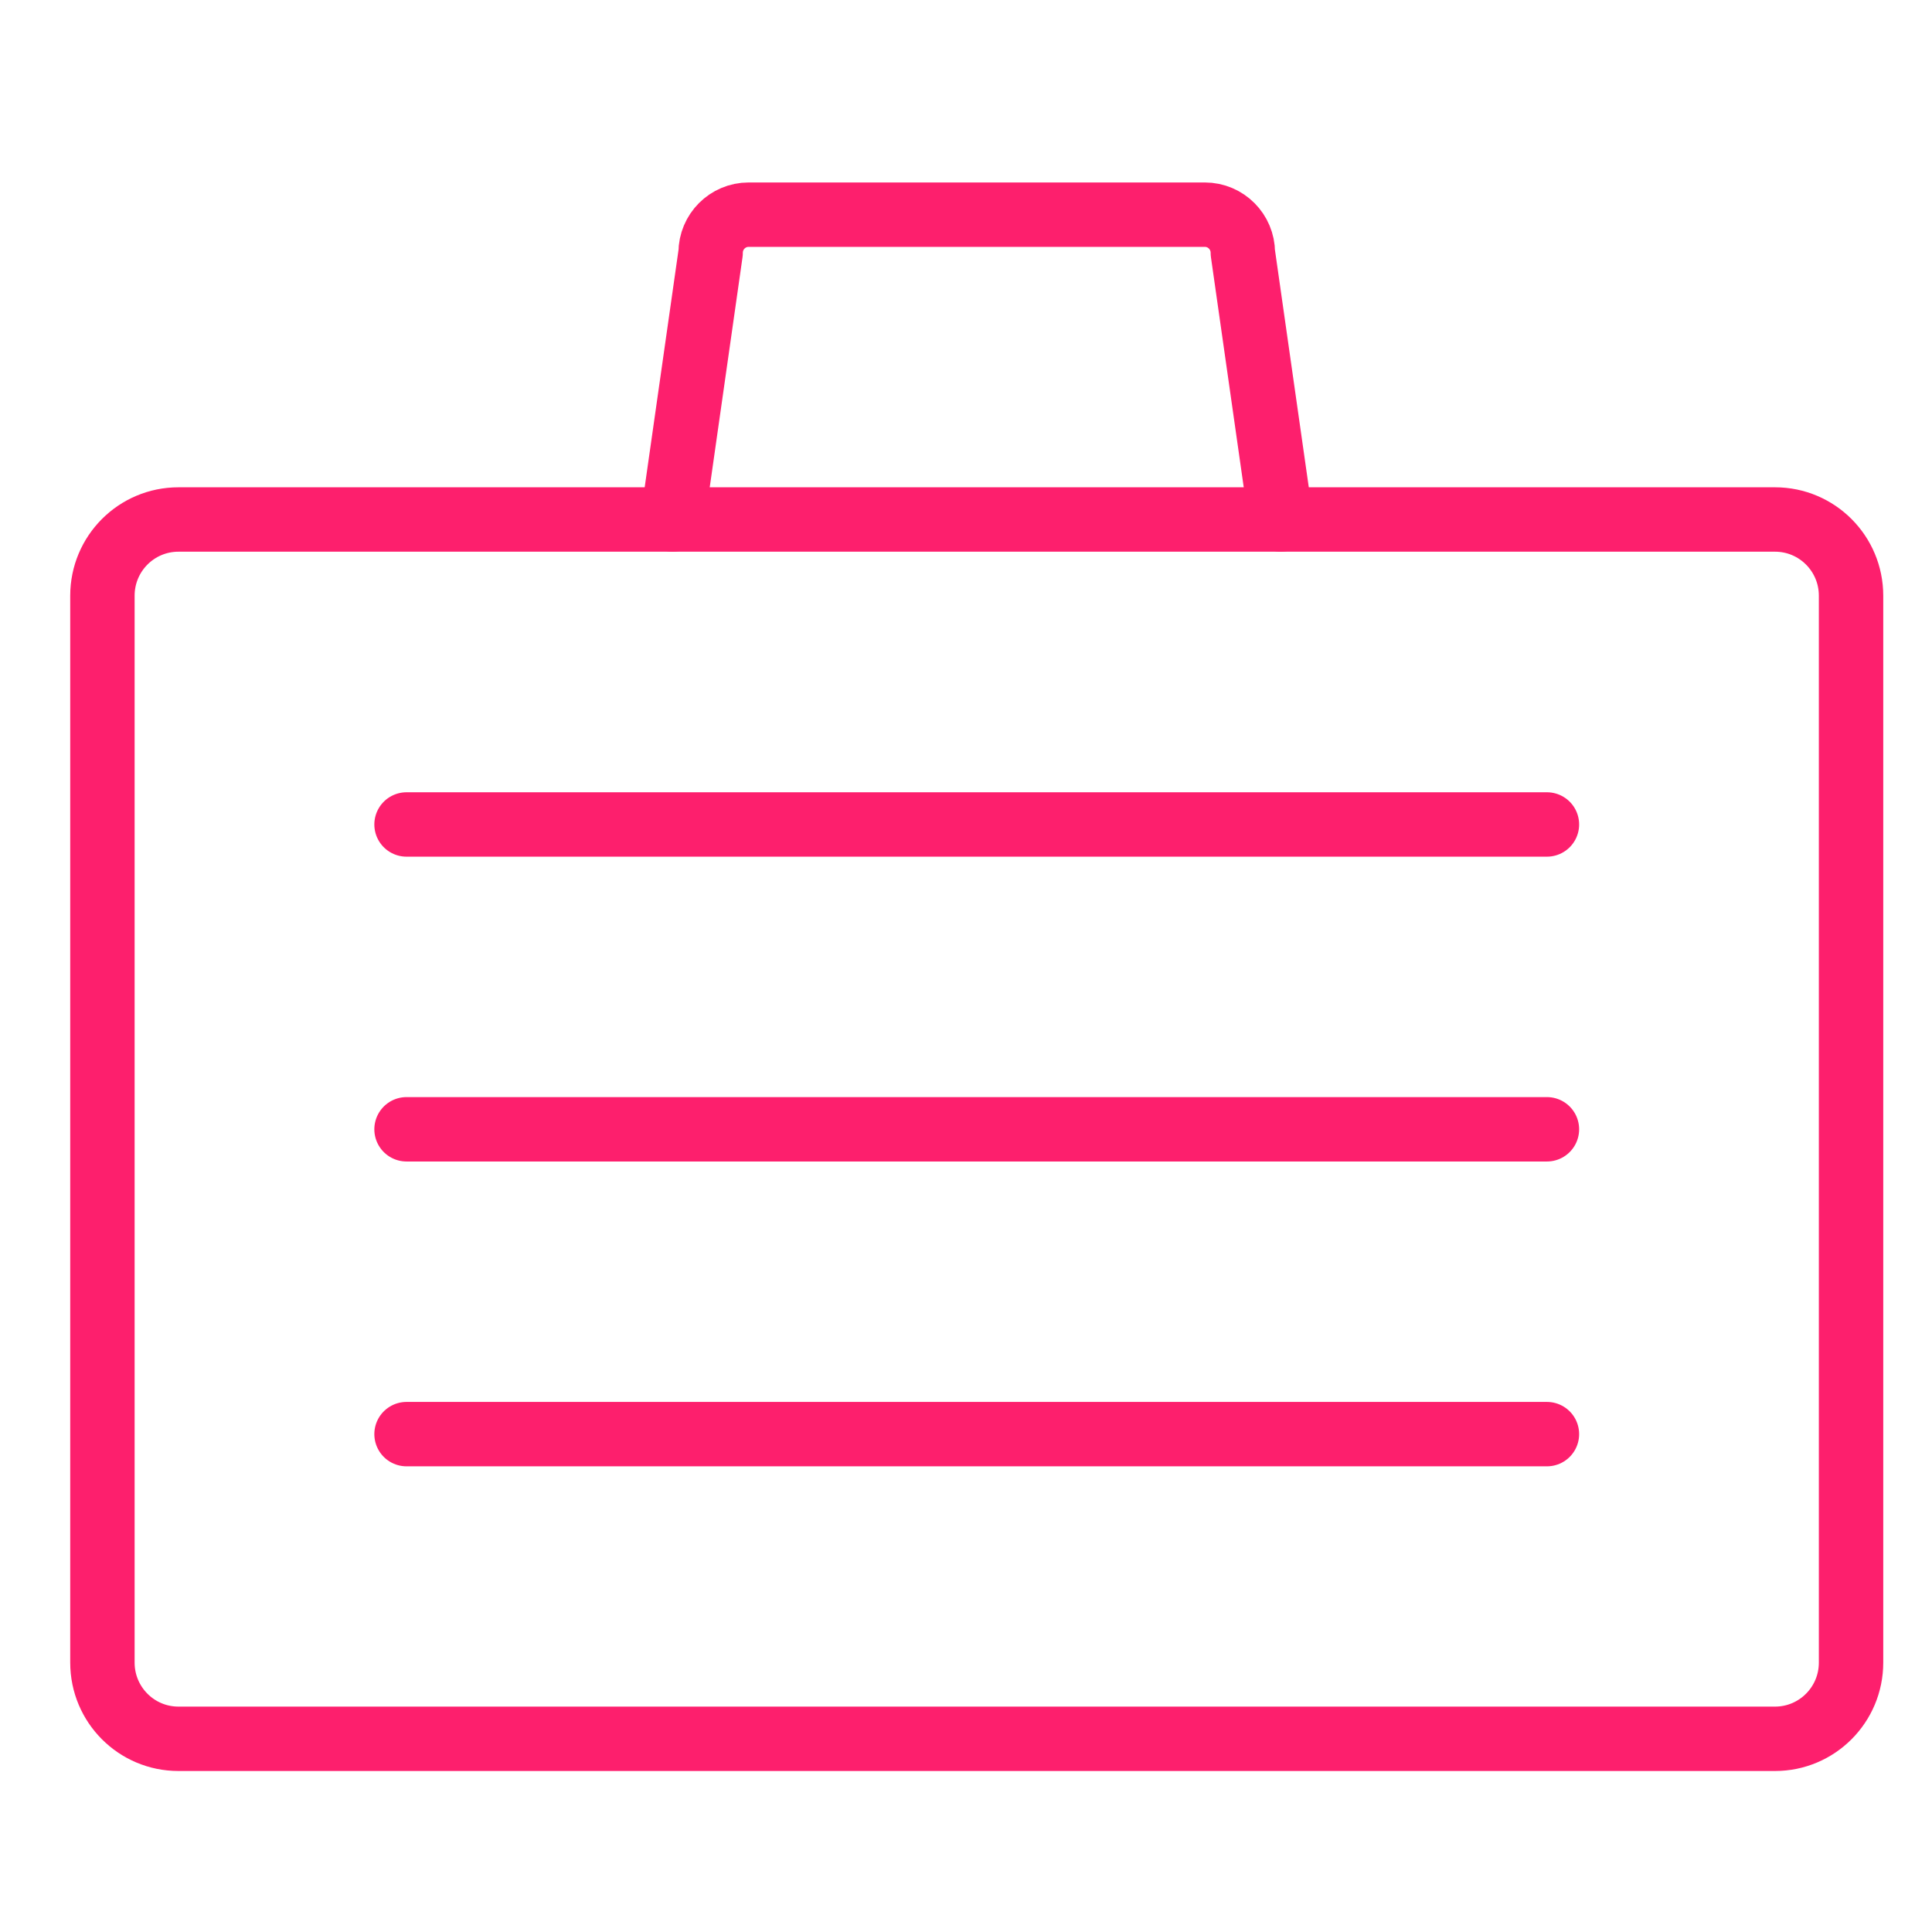
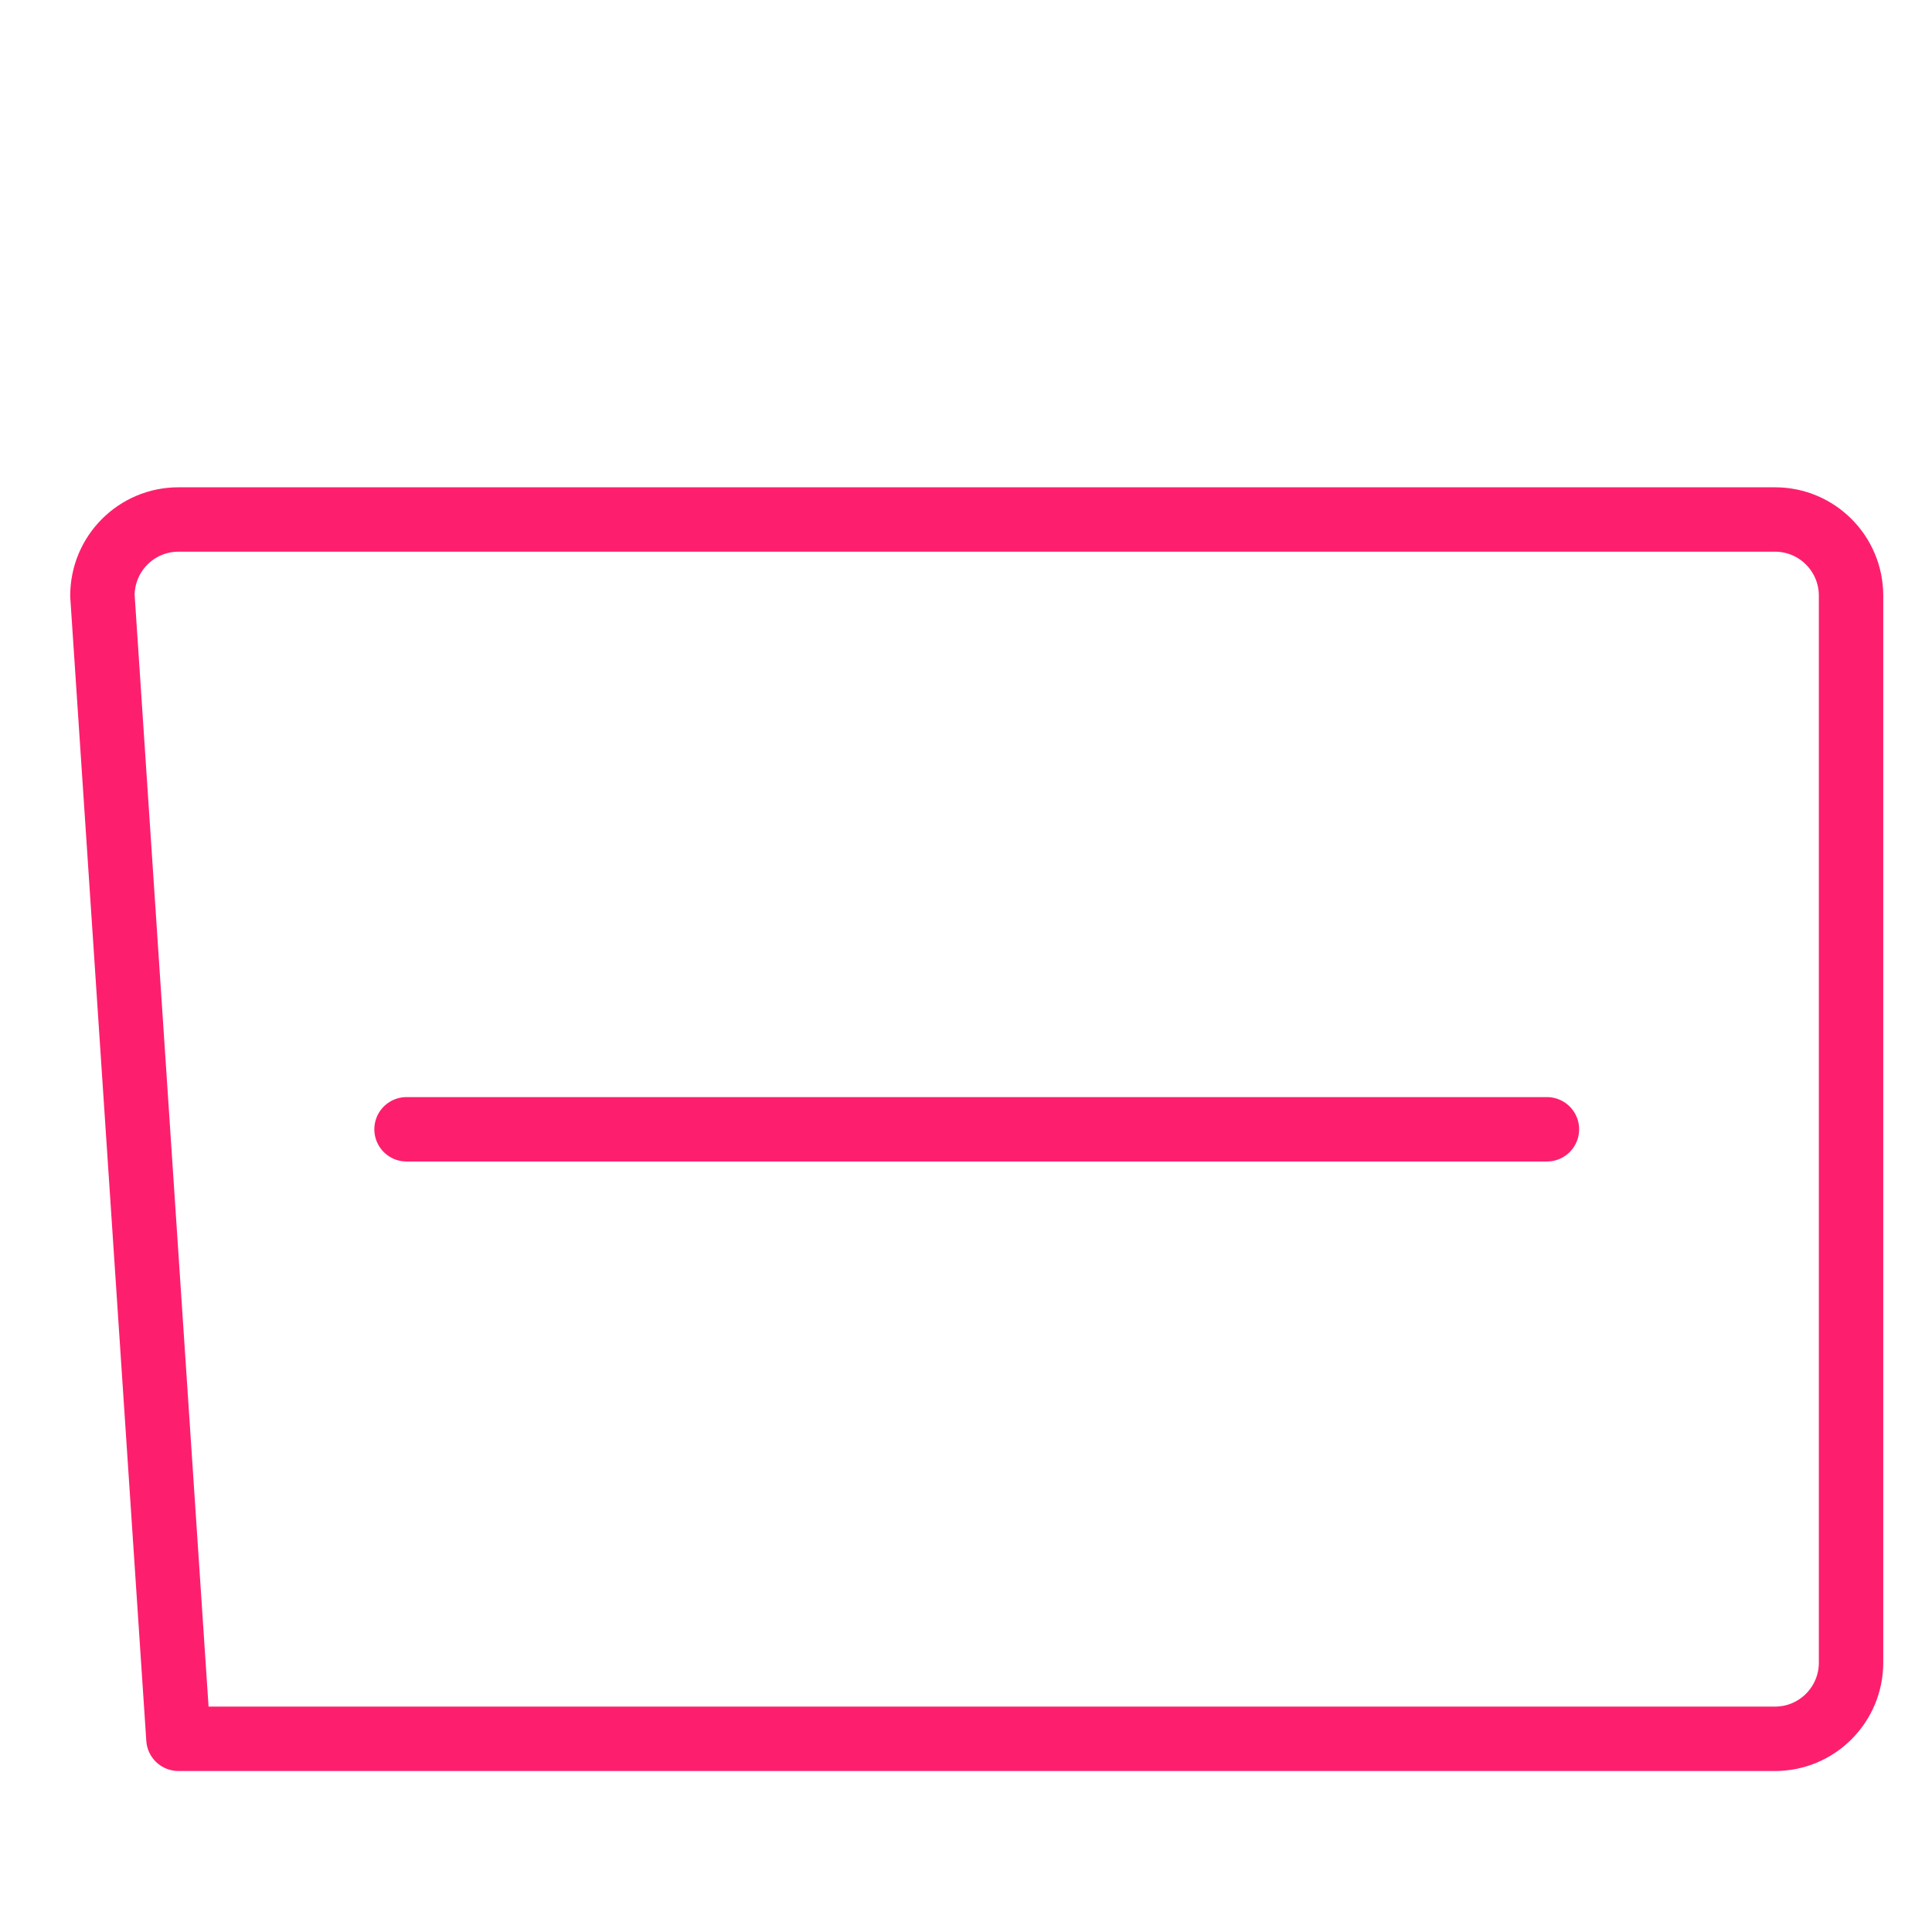
<svg xmlns="http://www.w3.org/2000/svg" width="90px" height="90px" viewBox="0 0 90 90" version="1.1">
  <title>icon_careers</title>
  <desc>Created with Sketch.</desc>
  <g id="icon_careers" stroke="none" stroke-width="1" fill="none" fill-rule="evenodd" stroke-linecap="round" stroke-linejoin="round">
    <g id="briefcase" transform="translate(4, 10)" stroke="#FD1F6D" stroke-width="3">
-       <path d="M82.229,67.45 C82.229,69.411 80.644,71 78.688,71 L4.312,71 C2.356,71 0.771,69.411 0.771,67.45 L0.771,17.75 C0.771,15.789 2.356,14.2 4.312,14.2 L78.688,14.2 C80.644,14.2 82.229,15.789 82.229,17.75 L82.229,67.45 Z" id="Path" />
-       <path d="M27.333,14.2 L29.104,1.775 C29.104,0.795 29.897,0 30.875,0 L52.125,0 C53.103,0 53.896,0.795 53.896,1.775 L55.667,14.2" id="Path" />
-       <path d="M14.938,28.407 L68.062,28.407" id="Path" />
+       <path d="M82.229,67.45 C82.229,69.411 80.644,71 78.688,71 L4.312,71 L0.771,17.75 C0.771,15.789 2.356,14.2 4.312,14.2 L78.688,14.2 C80.644,14.2 82.229,15.789 82.229,17.75 L82.229,67.45 Z" id="Path" />
      <path d="M14.938,42.607 L68.062,42.607" id="Path" />
-       <path d="M14.938,56.807 L68.062,56.807" id="Path" />
    </g>
  </g>
</svg>